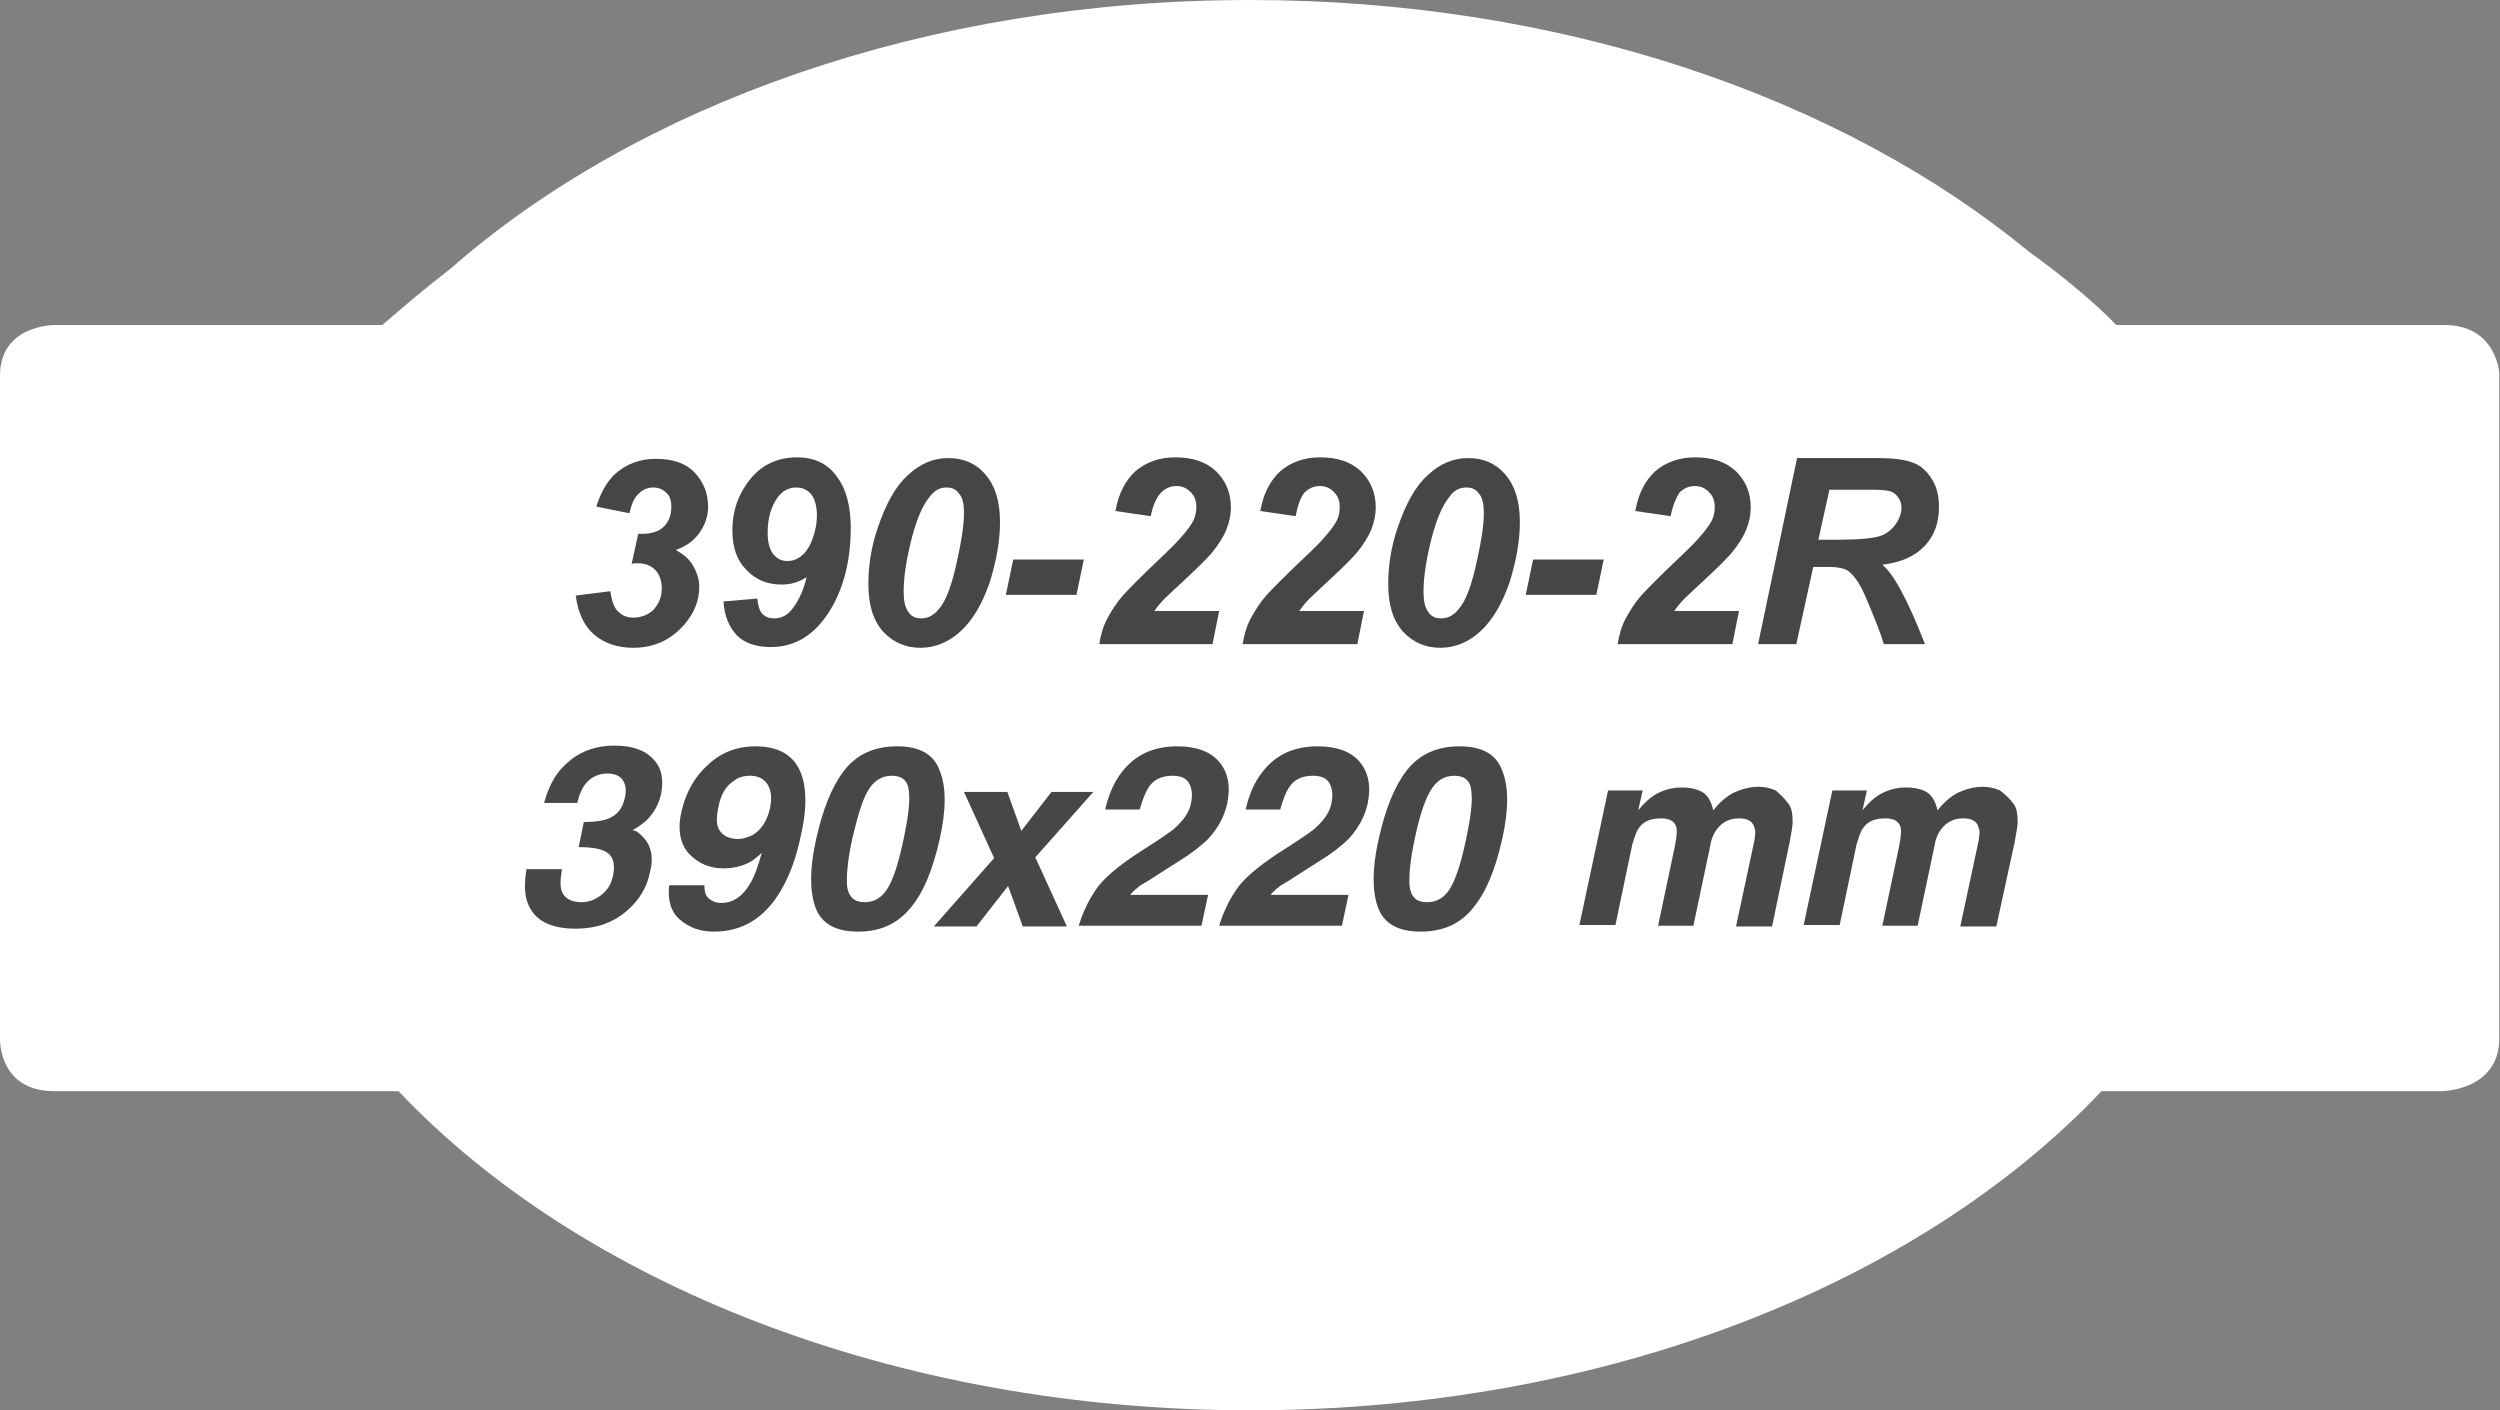
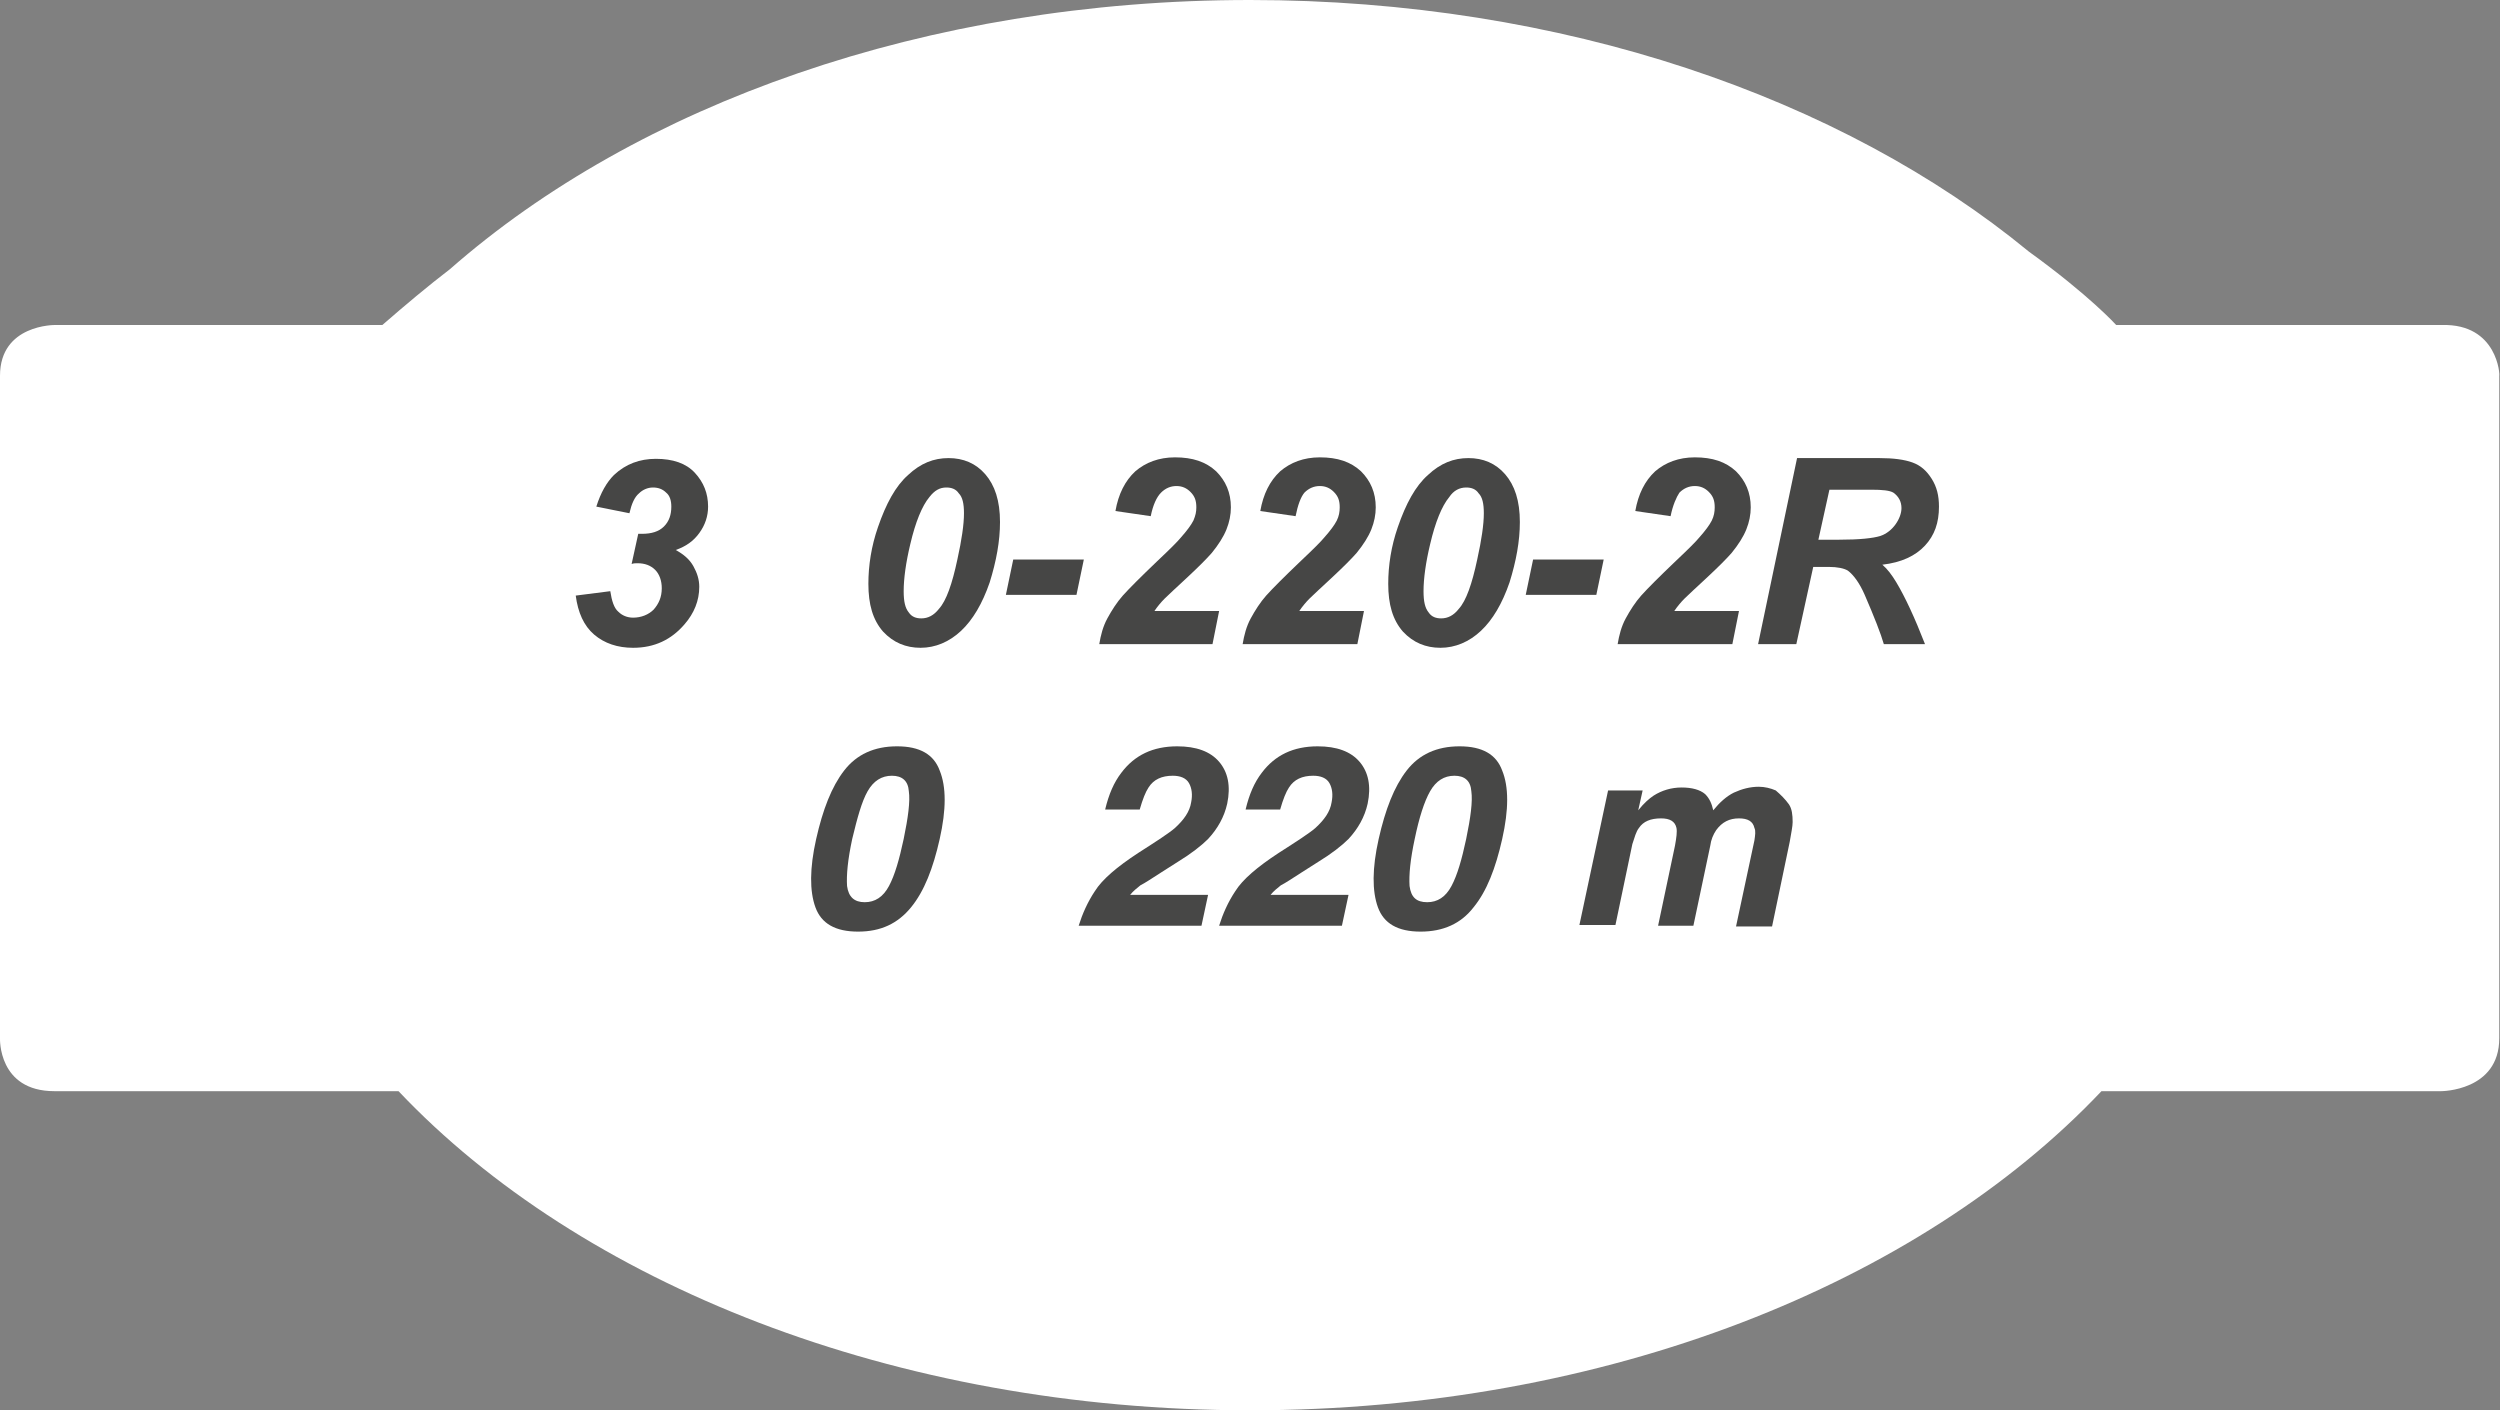
<svg xmlns="http://www.w3.org/2000/svg" version="1.1" id="Calque_1" x="0px" y="0px" viewBox="0 0 340 191.8" style="enable-background:new 0 0 340 191.8;" xml:space="preserve">
  <rect x="0" y="0" width="340" height="191.8" fill="#808080" stroke="none" />
  <style type="text/css">
	.st0{fill:#FFFFFF;}
	.st1{enable-background:new    ;}
	.st2{fill:#464645;}
	.st3{fill:#474746;}
</style>
  <g>
    <path class="st0" d="M332.1,44.2h-44.3c0,0-3.6-4-11.9-10C250.5,13.3,212.5,0,170,0C125.9,0,86.6,14.3,61.2,36.6   c-3,2.3-6.1,4.9-9.2,7.6H7.5c0,0-7.5-0.1-7.5,6.9v90.1c0,0-0.3,7.2,7.4,7.2h46.8c24.7,26.1,67.4,43.4,115.8,43.4   c48.5,0,91.1-17.3,115.8-43.4H332c0,0,7.9,0,7.9-7.2V51.1C340,51.1,339.7,44,332.1,44.2z" />
  </g>
  <g class="st1">
    <path class="st2" d="M78.3,81l4.7-0.6c0.2,1.3,0.5,2.3,1.1,2.8c0.5,0.5,1.2,0.8,2,0.8c1.1,0,2.1-0.4,2.8-1.1   c0.7-0.8,1.1-1.7,1.1-2.9c0-1-0.3-1.9-0.9-2.5s-1.4-0.9-2.4-0.9c-0.3,0-0.5,0-0.8,0.1l0.9-4.1c0.2,0,0.3,0,0.5,0c1.3,0,2.3-0.3,3-1   s1-1.6,1-2.7c0-0.8-0.2-1.5-0.7-1.9c-0.5-0.5-1.1-0.7-1.8-0.7c-0.7,0-1.4,0.3-1.9,0.8c-0.6,0.5-1,1.4-1.3,2.7l-4.5-0.9   c0.6-1.9,1.4-3.3,2.4-4.3c1.6-1.5,3.5-2.2,5.7-2.2c2.3,0,4.1,0.6,5.3,1.9c1.2,1.3,1.8,2.8,1.8,4.6c0,1.3-0.4,2.5-1.2,3.6   c-0.8,1.1-1.8,1.8-3.2,2.3c1.1,0.6,1.9,1.3,2.4,2.2s0.8,1.8,0.8,2.8c0,1.9-0.7,3.6-2,5.1c-1.8,2.1-4.1,3.2-7,3.2   c-2.1,0-3.9-0.6-5.3-1.8S78.6,83.3,78.3,81z" />
-     <path class="st2" d="M98.4,81.8l4.6-0.4c0.1,1,0.3,1.7,0.7,2.1c0.4,0.4,0.9,0.6,1.6,0.6c0.8,0,1.6-0.3,2.2-1c0.9-1,1.7-2.5,2.2-4.6   c-1.1,0.7-2.2,1-3.4,1c-2,0-3.6-0.7-4.8-2c-1.3-1.3-1.9-3.1-1.9-5.4c0-2.6,0.8-4.9,2.4-6.9s3.8-3,6.4-3c2.4,0,4.2,0.9,5.4,2.6   c1.3,1.7,1.9,4.1,1.9,7c0,4.5-1,8.4-3,11.5s-4.6,4.7-7.9,4.7c-1.9,0-3.5-0.5-4.6-1.6C99.2,85.3,98.5,83.8,98.4,81.8z M111.1,70.1   c0-1.3-0.3-2.3-0.8-2.9s-1.2-0.9-2-0.9c-1,0-1.8,0.4-2.5,1.3c-0.9,1.2-1.4,2.8-1.4,4.9c0,1.3,0.3,2.3,0.8,2.9s1.1,0.9,1.9,0.9   c0.6,0,1.3-0.2,1.9-0.7s1.1-1.2,1.5-2.3S111.1,71.2,111.1,70.1z" />
    <path class="st2" d="M118.1,79.4c0-2.5,0.4-5.1,1.3-7.7c1.1-3.2,2.4-5.6,4.1-7.1c1.7-1.6,3.5-2.3,5.5-2.3s3.7,0.7,5,2.2   s2,3.6,2,6.5c0,2.6-0.5,5.3-1.4,8.2c-1,2.9-2.3,5.1-3.9,6.6c-1.6,1.5-3.5,2.3-5.5,2.3s-3.7-0.7-5.1-2.2   C118.7,84.3,118.1,82.2,118.1,79.4z M122.9,80.4c0,1.4,0.2,2.3,0.7,2.9c0.4,0.6,1,0.8,1.7,0.8c0.9,0,1.7-0.4,2.4-1.3   c1-1.1,1.8-3.4,2.5-6.7c0.6-2.7,0.9-4.8,0.9-6.3c0-1.3-0.2-2.2-0.7-2.7c-0.4-0.6-1-0.8-1.7-0.8c-0.9,0-1.6,0.4-2.3,1.3   c-1,1.2-1.9,3.4-2.6,6.4C123.2,76.5,122.9,78.7,122.9,80.4z" />
    <path class="st2" d="M137.8,76.1h9.6l-1,4.8h-9.6L137.8,76.1z" />
    <path class="st2" d="M156.5,70.2l-4.8-0.7c0.4-2.3,1.3-4.1,2.7-5.4c1.4-1.2,3.2-1.9,5.4-1.9c2.4,0,4.2,0.6,5.6,1.9   c1.3,1.3,2,2.9,2,4.9c0,1-0.2,2-0.6,3c-0.4,1-1.1,2.1-2,3.2c-0.7,0.8-1.8,1.9-3.3,3.3s-2.6,2.4-3.1,2.9s-1,1.1-1.4,1.7h8.8   l-0.9,4.5h-15.4c0.2-1.2,0.5-2.4,1.1-3.5s1.3-2.2,2.1-3.1c0.9-1,2.4-2.5,4.7-4.7c1.7-1.6,2.8-2.7,3.2-3.2c0.8-0.9,1.4-1.7,1.7-2.3   c0.3-0.7,0.4-1.2,0.4-1.8c0-0.9-0.2-1.5-0.8-2.1c-0.5-0.5-1.1-0.8-1.9-0.8c-0.8,0-1.5,0.3-2.1,0.9   C157.3,67.6,156.8,68.7,156.5,70.2z" />
    <path class="st2" d="M176.2,70.2l-4.8-0.7c0.4-2.3,1.3-4.1,2.7-5.4c1.4-1.2,3.2-1.9,5.4-1.9c2.4,0,4.2,0.6,5.6,1.9   c1.3,1.3,2,2.9,2,4.9c0,1-0.2,2-0.6,3s-1.1,2.1-2,3.2c-0.7,0.8-1.8,1.9-3.3,3.3s-2.6,2.4-3.1,2.9s-1,1.1-1.4,1.7h8.8l-0.9,4.5H169   c0.2-1.2,0.5-2.4,1.1-3.5s1.3-2.2,2.1-3.1c0.9-1,2.4-2.5,4.7-4.7c1.7-1.6,2.8-2.7,3.2-3.2c0.8-0.9,1.4-1.7,1.7-2.3s0.4-1.2,0.4-1.8   c0-0.9-0.2-1.5-0.8-2.1c-0.5-0.5-1.1-0.8-1.9-0.8c-0.8,0-1.5,0.3-2.1,0.9C176.9,67.6,176.5,68.7,176.2,70.2z" />
    <path class="st2" d="M188.8,79.4c0-2.5,0.4-5.1,1.3-7.7c1.1-3.2,2.4-5.6,4.1-7.1c1.7-1.6,3.5-2.3,5.5-2.3s3.7,0.7,5,2.2   s2,3.6,2,6.5c0,2.6-0.5,5.3-1.4,8.2c-1,2.9-2.3,5.1-3.9,6.6s-3.5,2.3-5.5,2.3s-3.7-0.7-5.1-2.2C189.4,84.3,188.8,82.2,188.8,79.4z    M193.6,80.4c0,1.4,0.2,2.3,0.7,2.9c0.4,0.6,1,0.8,1.7,0.8c0.9,0,1.7-0.4,2.4-1.3c1-1.1,1.8-3.4,2.5-6.7c0.6-2.7,0.9-4.8,0.9-6.3   c0-1.3-0.2-2.2-0.7-2.7c-0.4-0.6-1-0.8-1.7-0.8c-0.9,0-1.7,0.4-2.3,1.3c-1,1.2-1.9,3.4-2.6,6.4C193.9,76.5,193.6,78.7,193.6,80.4z" />
    <path class="st2" d="M208.5,76.1h9.6l-1,4.8h-9.6L208.5,76.1z" />
    <path class="st2" d="M227.2,70.2l-4.8-0.7c0.4-2.3,1.3-4.1,2.7-5.4c1.4-1.2,3.2-1.9,5.4-1.9c2.4,0,4.2,0.6,5.6,1.9   c1.3,1.3,2,2.9,2,4.9c0,1-0.2,2-0.6,3s-1.1,2.1-2,3.2c-0.7,0.8-1.8,1.9-3.3,3.3s-2.6,2.4-3.1,2.9s-1,1.1-1.4,1.7h8.8l-0.9,4.5H220   c0.2-1.2,0.5-2.4,1.1-3.5s1.3-2.2,2.1-3.1c0.9-1,2.4-2.5,4.7-4.7c1.7-1.6,2.8-2.7,3.2-3.2c0.8-0.9,1.4-1.7,1.7-2.3s0.4-1.2,0.4-1.8   c0-0.9-0.2-1.5-0.8-2.1c-0.5-0.5-1.1-0.8-1.9-0.8c-0.8,0-1.5,0.3-2.1,0.9C228,67.6,227.5,68.7,227.2,70.2z" />
    <path class="st2" d="M244.3,87.6h-5.2l5.3-25.3h11.2c1.9,0,3.4,0.2,4.5,0.6s1.9,1.1,2.6,2.2s1,2.3,1,3.8c0,2.2-0.6,3.9-1.9,5.3   s-3.2,2.3-5.8,2.6c0.7,0.6,1.3,1.4,1.9,2.4c1.2,2,2.5,4.8,3.9,8.4h-5.6c-0.4-1.4-1.3-3.7-2.6-6.7c-0.7-1.6-1.5-2.7-2.3-3.3   c-0.5-0.3-1.4-0.5-2.6-0.5h-2.1L244.3,87.6z M247.3,73.4h2.8c2.8,0,4.6-0.2,5.6-0.5c0.9-0.3,1.6-0.9,2.1-1.6s0.8-1.5,0.8-2.2   c0-0.9-0.4-1.6-1.1-2.1c-0.5-0.3-1.5-0.4-3-0.4h-5.7L247.3,73.4z" />
  </g>
  <g>
-     <path class="st3" d="M76.4,118.5c-0.2,1-0.2,1.8-0.1,2.4c0.3,1.2,1.3,1.8,2.8,1.8c0.9,0,1.8-0.3,2.7-1s1.4-1.6,1.6-2.8   c0.3-1.6-0.1-2.7-1.3-3.2c-0.7-0.3-1.8-0.5-3.4-0.5l0.7-3.4c1.6,0,2.7-0.2,3.4-0.5c1.2-0.5,1.9-1.4,2.2-2.9   c0.2-0.9,0.1-1.7-0.3-2.3c-0.4-0.6-1.1-0.9-2.1-0.9c-1.1,0-2,0.4-2.7,1.1c-0.7,0.7-1.1,1.7-1.4,2.9h-4.5c0.3-1.2,0.8-2.4,1.4-3.4   c0.6-1,1.4-1.8,2.4-2.6c0.8-0.6,1.6-1,2.5-1.3c0.9-0.3,2-0.5,3.3-0.5c2.3,0,4.1,0.6,5.2,1.8c1.2,1.2,1.5,2.8,1.1,4.8   c-0.3,1.4-1,2.6-2,3.6c-0.7,0.6-1.3,1-1.9,1.3c0.4,0,1,0.4,1.6,1.1c1,1.1,1.3,2.7,0.8,4.6c-0.4,2.1-1.5,3.9-3.3,5.4s-4,2.3-6.8,2.3   c-3.4,0-5.6-1.1-6.5-3.4c-0.5-1.2-0.5-2.8-0.2-4.7H76.4z" />
-     <path class="st3" d="M102.7,101.5c3.7,0,5.9,1.6,6.6,4.9c0.4,1.9,0.3,4.3-0.4,7.3c-0.6,2.9-1.5,5.4-2.7,7.4   c-2.2,3.8-5.3,5.6-9.1,5.6c-1.8,0-3.3-0.5-4.6-1.6s-1.7-2.7-1.5-4.7h4.8c0,0.7,0.1,1.3,0.5,1.7c0.4,0.4,1,0.7,1.8,0.7   c1.6,0,2.9-0.9,3.9-2.6c0.6-1,1.1-2.4,1.6-4.2c-0.6,0.5-1.1,1-1.7,1.3c-1,0.5-2.2,0.8-3.5,0.8c-1.9,0-3.5-0.7-4.7-2   c-1.2-1.3-1.6-3.3-1-5.8c0.6-2.6,1.8-4.7,3.6-6.3C98.1,102.3,100.3,101.5,102.7,101.5z M102.3,113.6c1.2-0.7,2-1.9,2.4-3.6   c0.3-1.4,0.2-2.5-0.3-3.3c-0.5-0.8-1.3-1.2-2.4-1.2c-0.8,0-1.6,0.2-2.2,0.7c-1.1,0.7-1.8,1.9-2.1,3.6c-0.3,1.4-0.3,2.5,0.2,3.2   s1.3,1.1,2.5,1.1C101,114.1,101.6,113.9,102.3,113.6z" />
    <path class="st3" d="M127.8,114.1c-0.9,4-2.1,7.1-3.9,9.3s-4.1,3.3-7.2,3.3s-5-1.1-5.8-3.3s-0.8-5.3,0.1-9.3c0.9-4,2.1-7.1,3.8-9.3   c1.7-2.2,4.1-3.3,7.2-3.3s5,1.1,5.8,3.3C128.7,107,128.7,110.1,127.8,114.1z M117.6,122.7c1.4,0,2.5-0.7,3.3-2.2   c0.8-1.5,1.4-3.6,2-6.4c0.6-2.9,0.9-5.1,0.7-6.5c-0.1-1.4-0.9-2.1-2.3-2.1s-2.5,0.7-3.3,2.1c-0.8,1.4-1.4,3.6-2.1,6.5   c-0.6,2.8-0.8,4.9-0.7,6.4C115.4,122,116.2,122.7,117.6,122.7z" />
-     <path class="st3" d="M127,126l8.2-9.3l-4.1-9h5.9l1.9,5.3l4.1-5.3h5.7l-7.9,8.9l4.3,9.4h-6l-2-5.5l-4.3,5.5H127z" />
    <path class="st3" d="M148.9,121.2c1-1.6,3-3.3,5.9-5.2c2.5-1.6,4.2-2.7,5-3.4c1.2-1.1,2-2.2,2.2-3.5c0.2-1,0.1-1.9-0.3-2.6   c-0.4-0.7-1.2-1-2.2-1c-1.5,0-2.6,0.5-3.3,1.6c-0.4,0.6-0.8,1.6-1.2,3h-4.7c0.5-2.1,1.2-3.7,2.2-5c1.8-2.4,4.3-3.6,7.6-3.6   c2.6,0,4.5,0.7,5.7,2.1s1.6,3.3,1.1,5.7c-0.4,1.8-1.3,3.4-2.6,4.8c-0.9,0.9-2.3,2-4.1,3.1l-2.2,1.4c-1.4,0.9-2.3,1.5-2.9,1.8   c-0.5,0.4-1,0.8-1.4,1.3h10.6l-0.9,4.2h-16.7C147.2,124.3,147.9,122.7,148.9,121.2z" />
    <path class="st3" d="M168,121.2c1-1.6,3-3.3,5.9-5.2c2.5-1.6,4.2-2.7,5-3.4c1.2-1.1,2-2.2,2.2-3.5c0.2-1,0.1-1.9-0.3-2.6   c-0.4-0.7-1.2-1-2.2-1c-1.5,0-2.6,0.5-3.3,1.6c-0.4,0.6-0.8,1.6-1.2,3h-4.7c0.5-2.1,1.2-3.7,2.2-5c1.8-2.4,4.3-3.6,7.6-3.6   c2.6,0,4.5,0.7,5.7,2.1c1.2,1.4,1.6,3.3,1.1,5.7c-0.4,1.8-1.3,3.4-2.6,4.8c-0.9,0.9-2.3,2-4.1,3.1l-2.2,1.4   c-1.4,0.9-2.3,1.5-2.9,1.8c-0.5,0.4-1,0.8-1.4,1.3h10.6l-0.9,4.2h-16.7C166.3,124.3,167,122.7,168,121.2z" />
    <path class="st3" d="M204.3,114.1c-0.9,4-2.1,7.1-3.9,9.3c-1.7,2.2-4.1,3.3-7.2,3.3c-3.1,0-5-1.1-5.8-3.3s-0.8-5.3,0.1-9.3   c0.9-4,2.1-7.1,3.8-9.3c1.7-2.2,4.1-3.3,7.2-3.3s5,1.1,5.8,3.3C205.2,107,205.2,110.1,204.3,114.1z M194.1,122.7   c1.4,0,2.5-0.7,3.3-2.2c0.8-1.5,1.4-3.6,2-6.4c0.6-2.9,0.9-5.1,0.7-6.5c-0.1-1.4-0.9-2.1-2.3-2.1c-1.4,0-2.5,0.7-3.3,2.1   c-0.8,1.4-1.5,3.6-2.1,6.5c-0.6,2.8-0.8,4.9-0.7,6.4C191.9,122,192.6,122.7,194.1,122.7z" />
    <path class="st3" d="M243.3,109.4c0.4,0.6,0.5,1.4,0.5,2.4c0,0.6-0.2,1.5-0.4,2.7L241,126h-4.9l2.5-11.7c0.1-0.7,0.2-1.3,0-1.7   c-0.2-0.9-0.9-1.3-2.1-1.3c-1.3,0-2.3,0.5-3.1,1.6c-0.4,0.6-0.7,1.3-0.8,2.1l-2.3,10.9h-4.8l2.3-10.9c0.2-1.1,0.3-1.9,0.2-2.4   c-0.2-0.9-0.9-1.3-2.1-1.3c-1.4,0-2.4,0.4-3,1.3c-0.4,0.5-0.6,1.3-0.9,2.2l-2.3,11h-4.9l3.9-18.3h4.7l-0.6,2.7c0.8-1,1.5-1.6,2.1-2   c1.1-0.7,2.4-1.1,3.8-1.1c1.4,0,2.5,0.3,3.2,0.9c0.6,0.6,0.9,1.3,1.1,2.2c0.9-1.1,1.8-1.9,2.8-2.4c1.1-0.5,2.2-0.8,3.4-0.8   c0.8,0,1.6,0.2,2.3,0.5C242.2,108.1,242.8,108.7,243.3,109.4z" />
-     <path class="st3" d="M273.9,109.4c0.4,0.6,0.5,1.4,0.5,2.4c0,0.6-0.2,1.5-0.4,2.7l-2.5,11.5h-4.9l2.5-11.7c0.1-0.7,0.2-1.3,0-1.7   c-0.2-0.9-0.9-1.3-2.1-1.3c-1.3,0-2.3,0.5-3.1,1.6c-0.4,0.6-0.7,1.3-0.8,2.1l-2.3,10.9H256l2.3-10.9c0.2-1.1,0.3-1.9,0.2-2.4   c-0.2-0.9-0.9-1.3-2.1-1.3c-1.4,0-2.4,0.4-3,1.3c-0.4,0.5-0.6,1.3-0.9,2.2l-2.3,11h-4.9l3.9-18.3h4.7l-0.6,2.7c0.8-1,1.5-1.6,2.1-2   c1.1-0.7,2.4-1.1,3.8-1.1c1.4,0,2.5,0.3,3.2,0.9c0.6,0.6,0.9,1.3,1.1,2.2c0.9-1.1,1.8-1.9,2.8-2.4c1.1-0.5,2.2-0.8,3.4-0.8   c0.8,0,1.6,0.2,2.3,0.5C272.8,108.1,273.4,108.7,273.9,109.4z" />
  </g>
</svg>